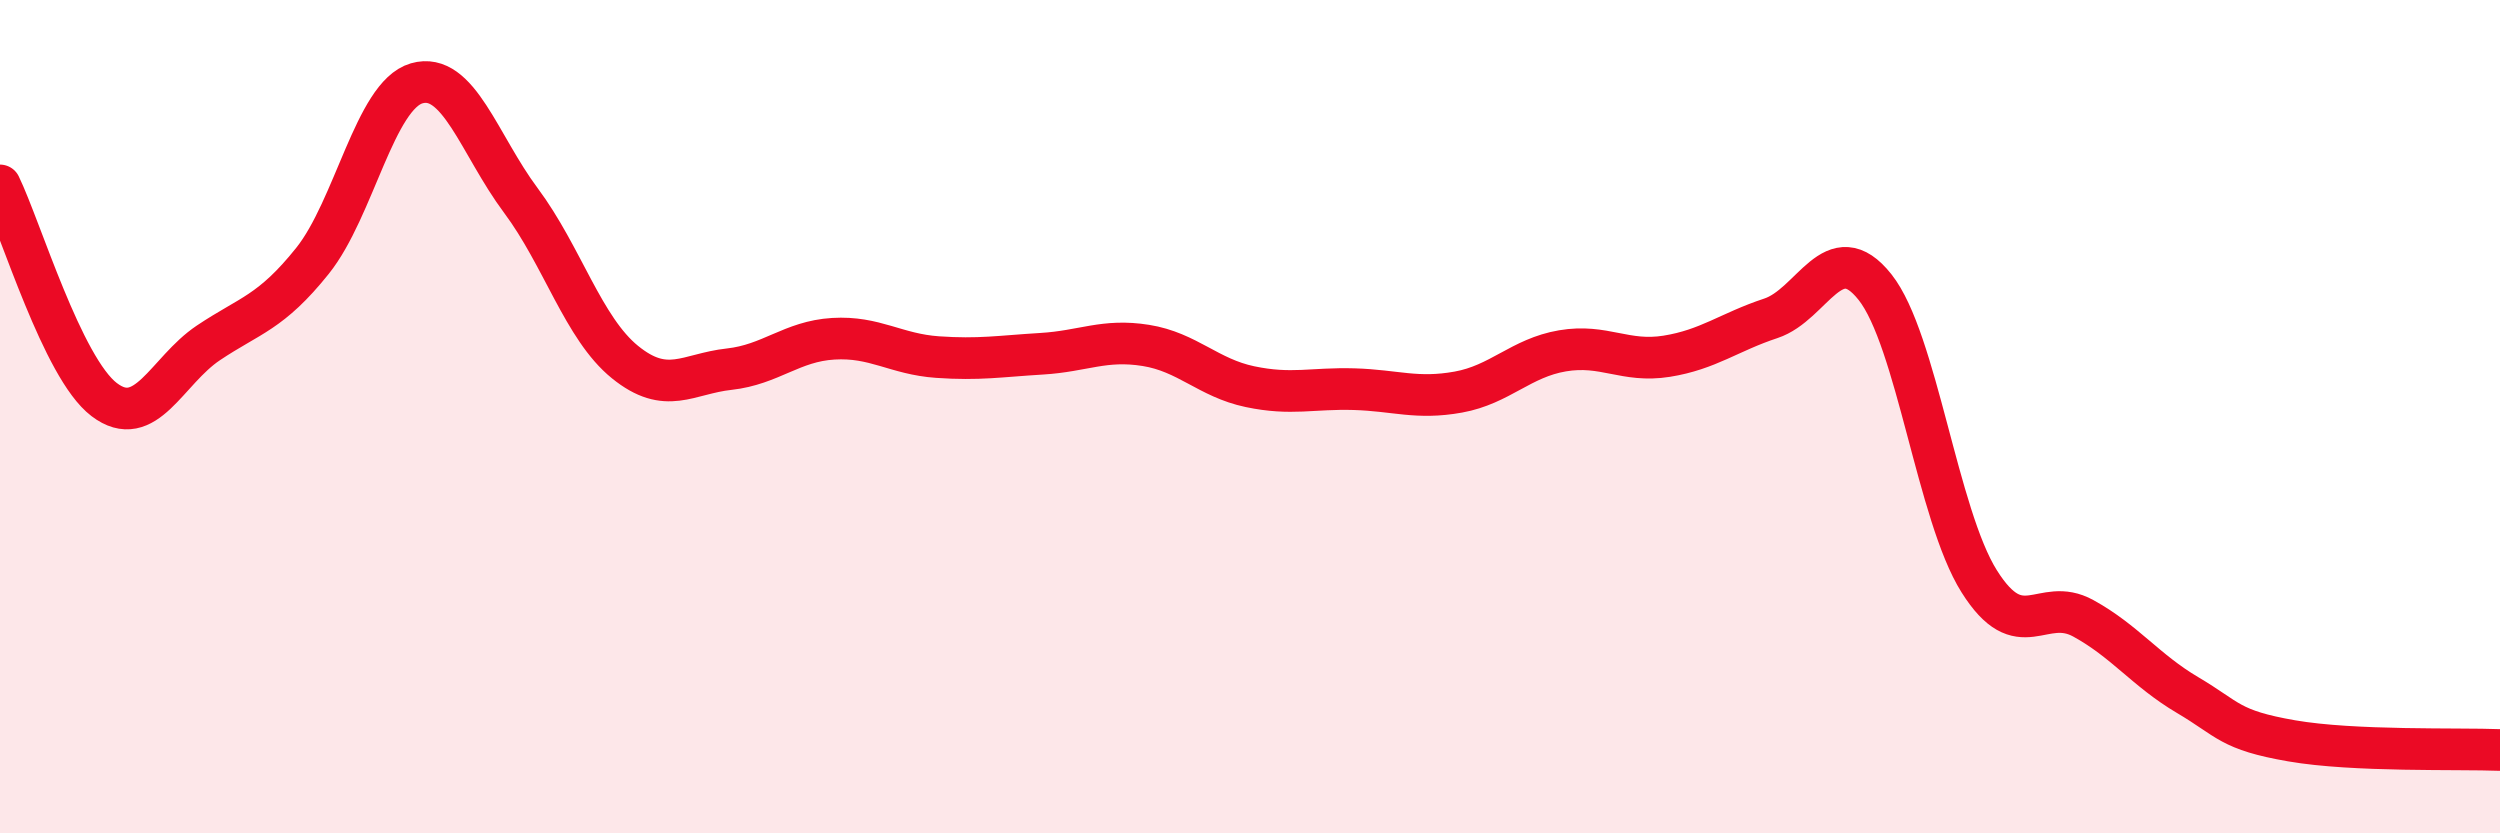
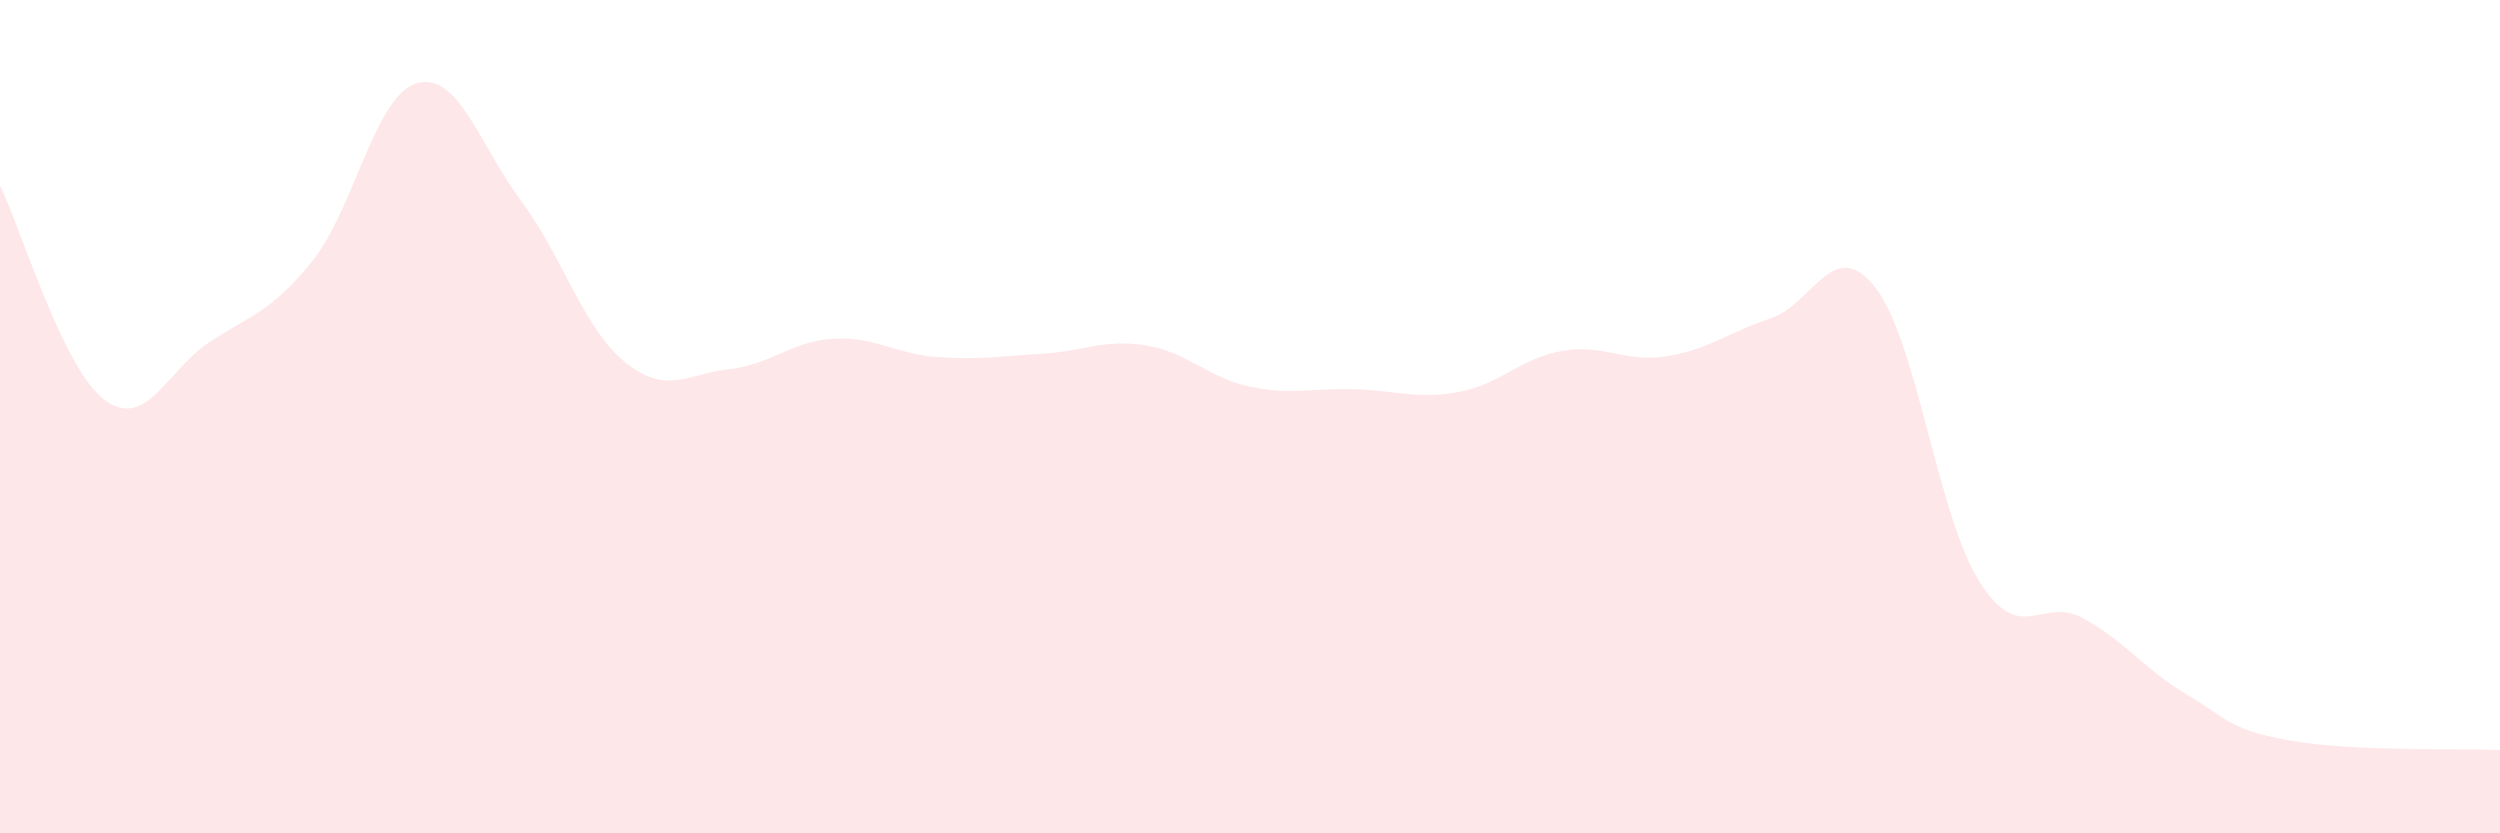
<svg xmlns="http://www.w3.org/2000/svg" width="60" height="20" viewBox="0 0 60 20">
  <path d="M 0,4.45 C 0.5,5.48 1.5,8.83 2.5,9.59 C 3.5,10.35 4,8.9 5,8.23 C 6,7.56 6.5,7.51 7.5,6.26 C 8.5,5.01 9,2.29 10,2 C 11,1.71 11.5,3.47 12.5,4.81 C 13.5,6.15 14,7.88 15,8.69 C 16,9.5 16.5,8.97 17.5,8.86 C 18.5,8.75 19,8.19 20,8.13 C 21,8.07 21.5,8.5 22.5,8.57 C 23.5,8.64 24,8.55 25,8.49 C 26,8.43 26.5,8.13 27.5,8.29 C 28.5,8.45 29,9.07 30,9.28 C 31,9.49 31.5,9.31 32.5,9.34 C 33.5,9.37 34,9.59 35,9.41 C 36,9.23 36.5,8.59 37.5,8.42 C 38.5,8.25 39,8.71 40,8.55 C 41,8.39 41.5,7.97 42.5,7.64 C 43.5,7.31 44,5.63 45,6.89 C 46,8.15 46.5,12.36 47.5,13.95 C 48.5,15.54 49,14.29 50,14.84 C 51,15.39 51.5,16.09 52.5,16.68 C 53.5,17.27 53.5,17.52 55,17.78 C 56.5,18.04 59,17.96 60,18L60 20L0 20Z" fill="#EB0A25" opacity="0.1" stroke-linecap="round" stroke-linejoin="round" />
-   <path d="M 0,4.45 C 0.5,5.48 1.5,8.83 2.5,9.59 C 3.5,10.35 4,8.9 5,8.23 C 6,7.56 6.5,7.51 7.5,6.26 C 8.5,5.01 9,2.29 10,2 C 11,1.71 11.5,3.47 12.5,4.81 C 13.5,6.15 14,7.88 15,8.69 C 16,9.5 16.5,8.97 17.5,8.86 C 18.5,8.75 19,8.19 20,8.13 C 21,8.07 21.5,8.5 22.5,8.57 C 23.5,8.64 24,8.55 25,8.49 C 26,8.43 26.5,8.13 27.5,8.29 C 28.5,8.45 29,9.07 30,9.28 C 31,9.49 31.5,9.31 32.5,9.34 C 33.5,9.37 34,9.59 35,9.41 C 36,9.23 36.5,8.59 37.5,8.42 C 38.5,8.25 39,8.71 40,8.55 C 41,8.39 41.5,7.97 42.5,7.64 C 43.5,7.31 44,5.63 45,6.89 C 46,8.15 46.5,12.36 47.5,13.95 C 48.5,15.54 49,14.29 50,14.84 C 51,15.39 51.5,16.09 52.5,16.68 C 53.5,17.27 53.5,17.52 55,17.78 C 56.5,18.04 59,17.96 60,18" stroke="#EB0A25" stroke-width="1" fill="none" stroke-linecap="round" stroke-linejoin="round" />
</svg>